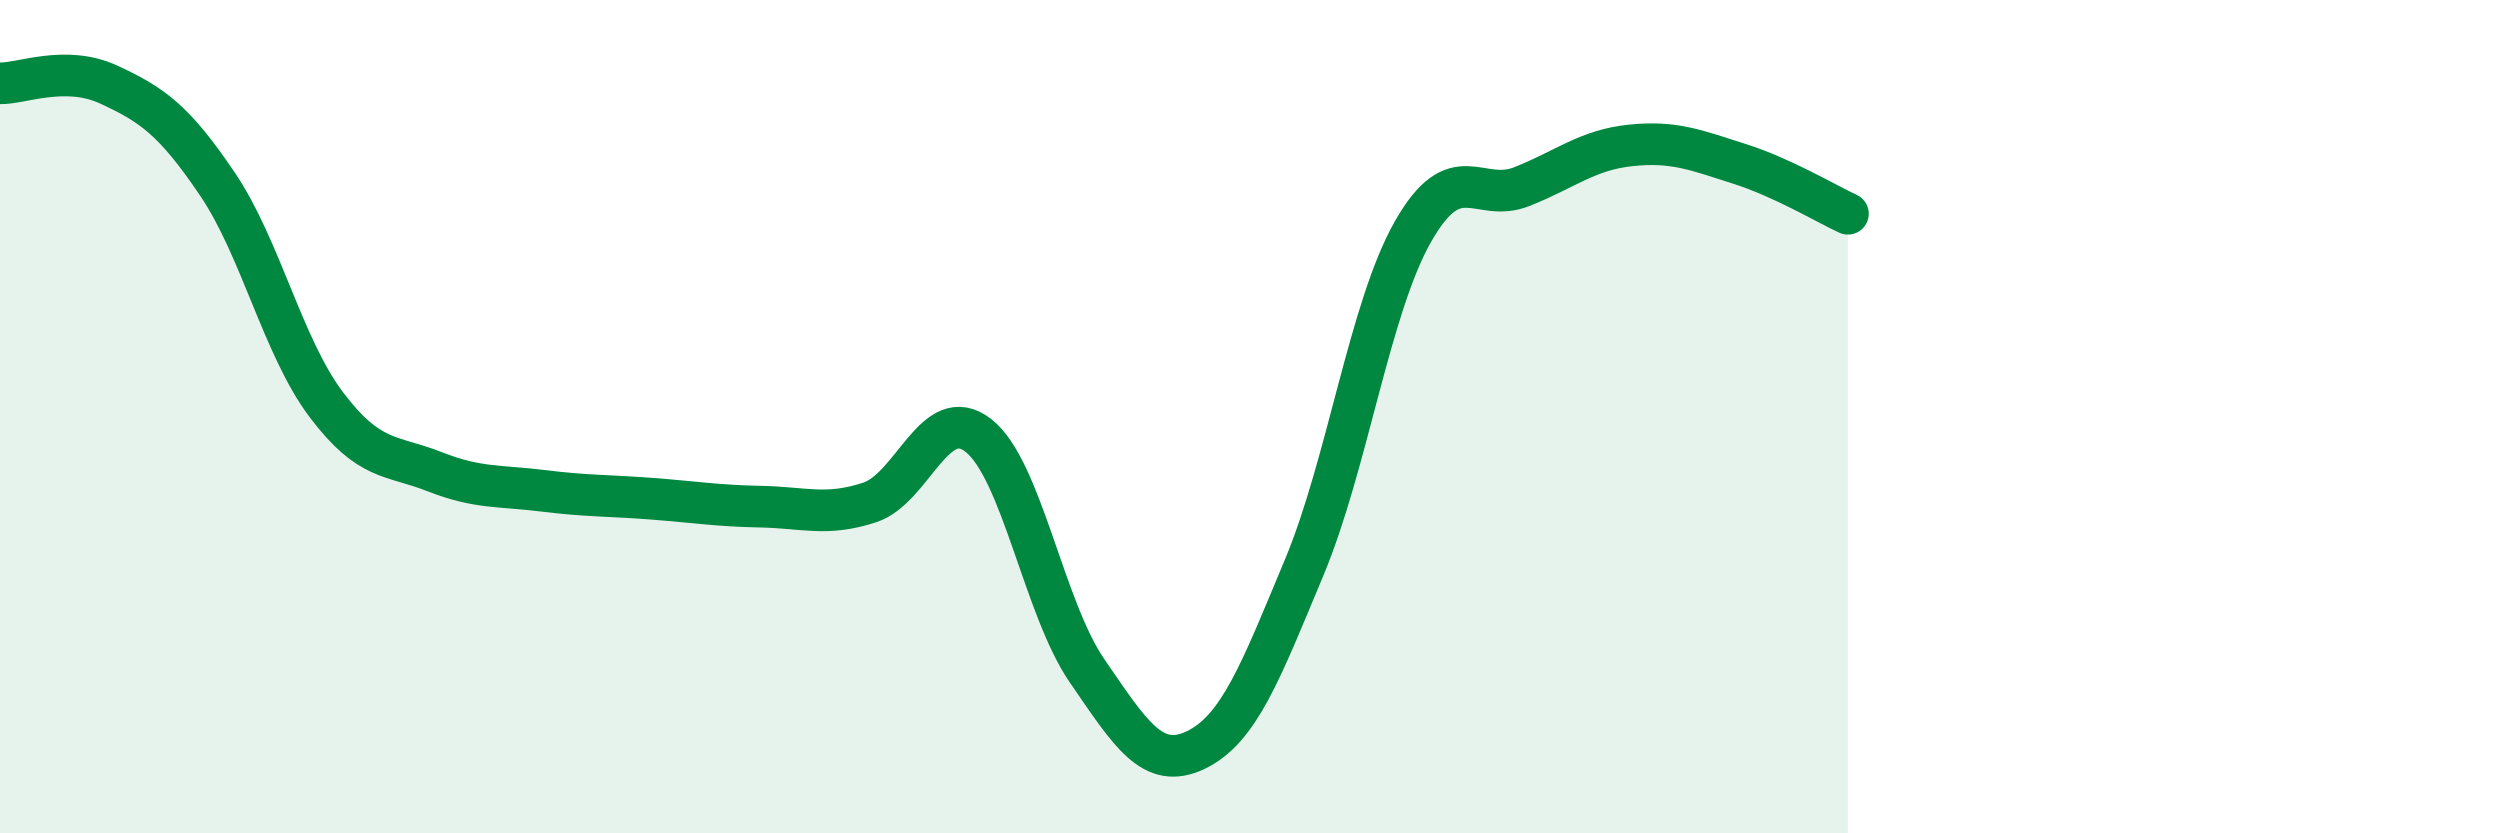
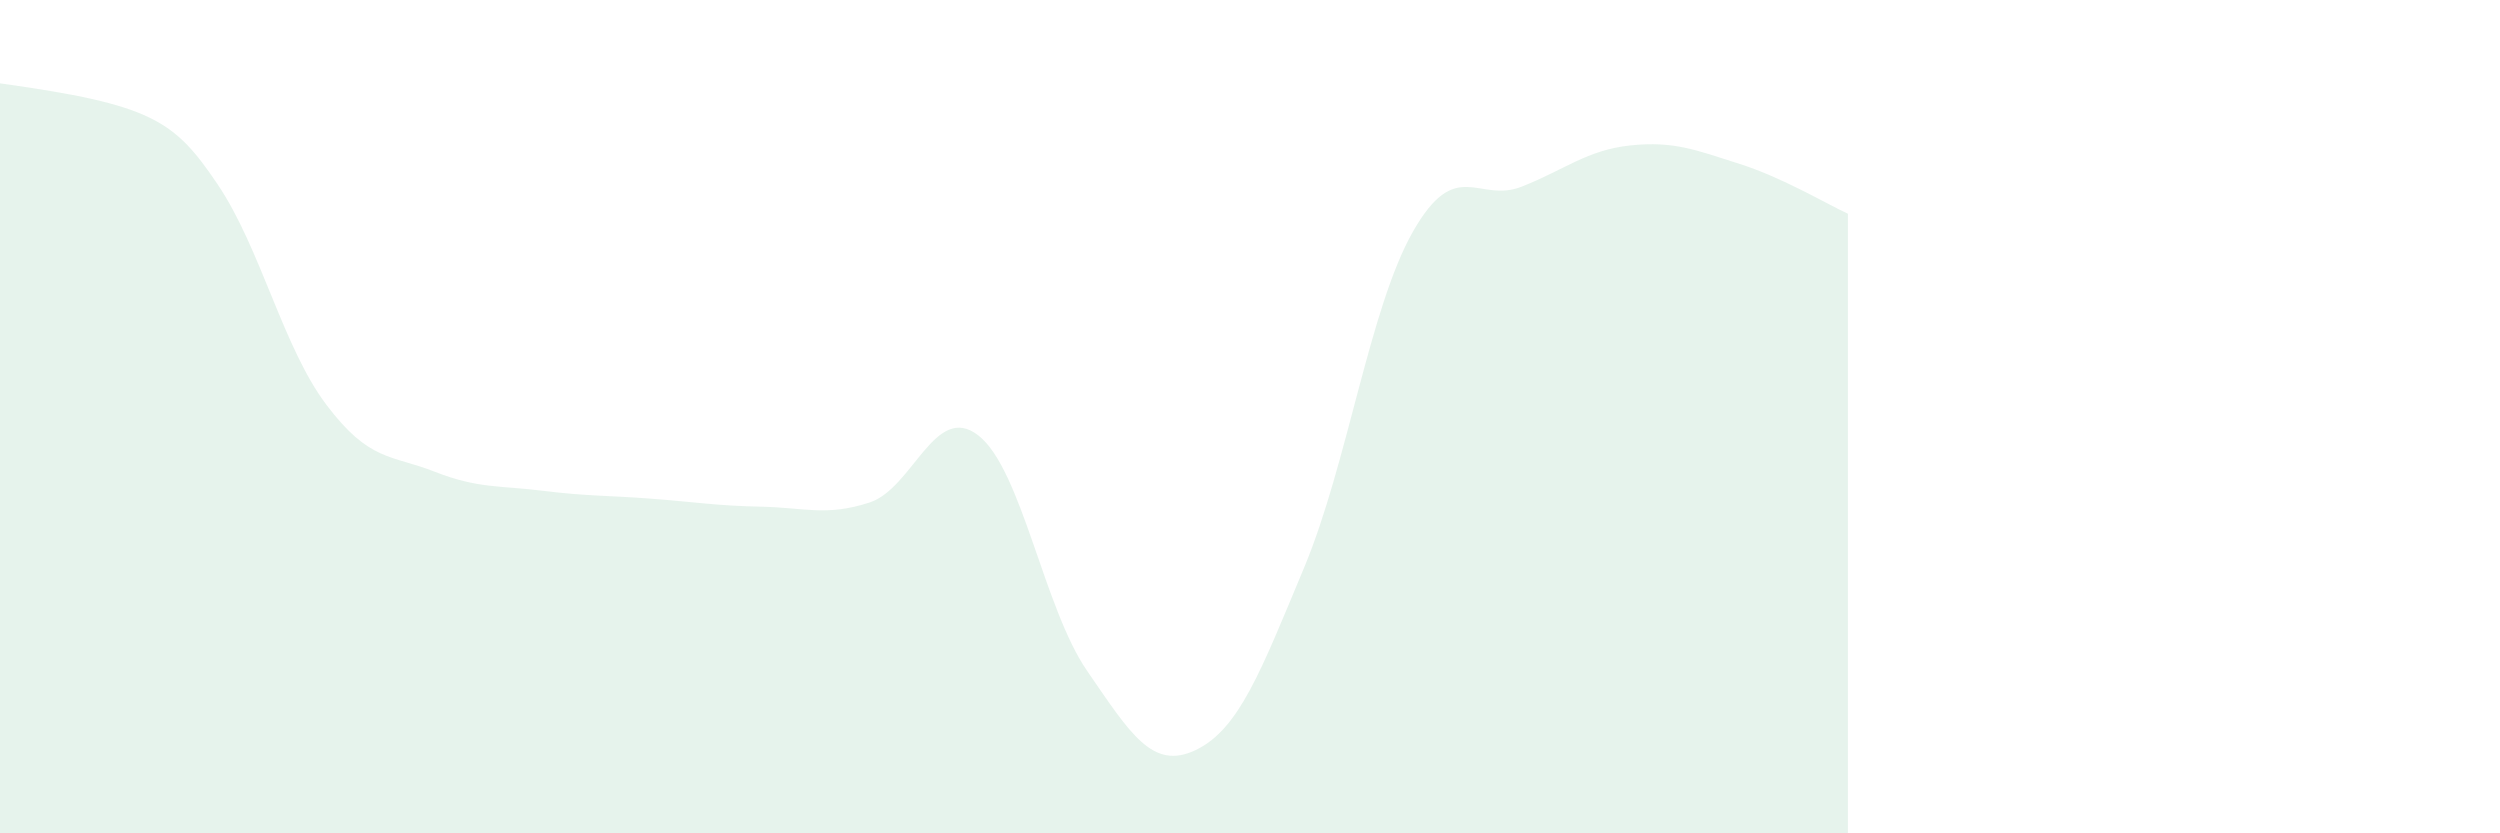
<svg xmlns="http://www.w3.org/2000/svg" width="60" height="20" viewBox="0 0 60 20">
-   <path d="M 0,2 C 0.52,2.01 1.57,1.55 2.61,2.03 C 3.65,2.51 4.18,2.88 5.22,4.42 C 6.26,5.96 6.79,8.33 7.83,9.71 C 8.87,11.09 9.39,10.91 10.43,11.32 C 11.47,11.73 12,11.65 13.04,11.78 C 14.08,11.91 14.61,11.89 15.65,11.97 C 16.69,12.05 17.22,12.14 18.26,12.16 C 19.3,12.18 19.83,12.4 20.87,12.06 C 21.91,11.72 22.44,9.64 23.48,10.45 C 24.52,11.26 25.05,14.59 26.09,16.1 C 27.13,17.61 27.66,18.5 28.7,18 C 29.74,17.5 30.26,16.11 31.3,13.62 C 32.34,11.13 32.87,7.39 33.91,5.56 C 34.95,3.73 35.48,4.89 36.52,4.48 C 37.56,4.07 38.09,3.6 39.13,3.49 C 40.17,3.38 40.7,3.6 41.74,3.93 C 42.78,4.26 43.83,4.89 44.35,5.13L44.35 20L0 20Z" fill="#008740" opacity="0.1" stroke-linecap="round" stroke-linejoin="round" />
-   <path d="M 0,2 C 0.52,2.01 1.57,1.55 2.61,2.03 C 3.65,2.51 4.18,2.88 5.22,4.42 C 6.26,5.96 6.79,8.33 7.83,9.71 C 8.87,11.09 9.39,10.91 10.43,11.32 C 11.47,11.73 12,11.65 13.04,11.78 C 14.08,11.91 14.61,11.89 15.65,11.97 C 16.69,12.05 17.22,12.14 18.26,12.16 C 19.3,12.18 19.83,12.4 20.87,12.06 C 21.91,11.72 22.44,9.64 23.48,10.45 C 24.52,11.26 25.05,14.59 26.09,16.1 C 27.13,17.61 27.66,18.5 28.7,18 C 29.74,17.5 30.26,16.11 31.3,13.62 C 32.34,11.13 32.87,7.39 33.91,5.56 C 34.95,3.73 35.48,4.89 36.52,4.48 C 37.56,4.07 38.09,3.6 39.13,3.49 C 40.17,3.38 40.7,3.6 41.74,3.93 C 42.78,4.26 43.83,4.89 44.35,5.13" stroke="#008740" stroke-width="1" fill="none" stroke-linecap="round" stroke-linejoin="round" />
+   <path d="M 0,2 C 3.65,2.51 4.18,2.88 5.22,4.42 C 6.26,5.96 6.79,8.33 7.83,9.71 C 8.87,11.09 9.39,10.91 10.43,11.32 C 11.47,11.73 12,11.65 13.04,11.78 C 14.08,11.91 14.61,11.89 15.65,11.97 C 16.69,12.05 17.22,12.14 18.26,12.16 C 19.3,12.18 19.83,12.4 20.87,12.06 C 21.91,11.72 22.44,9.64 23.48,10.45 C 24.52,11.26 25.05,14.59 26.09,16.1 C 27.13,17.61 27.66,18.5 28.7,18 C 29.74,17.5 30.26,16.11 31.3,13.62 C 32.34,11.13 32.87,7.39 33.91,5.56 C 34.95,3.73 35.48,4.89 36.52,4.48 C 37.56,4.07 38.09,3.6 39.13,3.49 C 40.17,3.38 40.7,3.6 41.74,3.93 C 42.78,4.26 43.83,4.89 44.35,5.13L44.35 20L0 20Z" fill="#008740" opacity="0.1" stroke-linecap="round" stroke-linejoin="round" />
</svg>